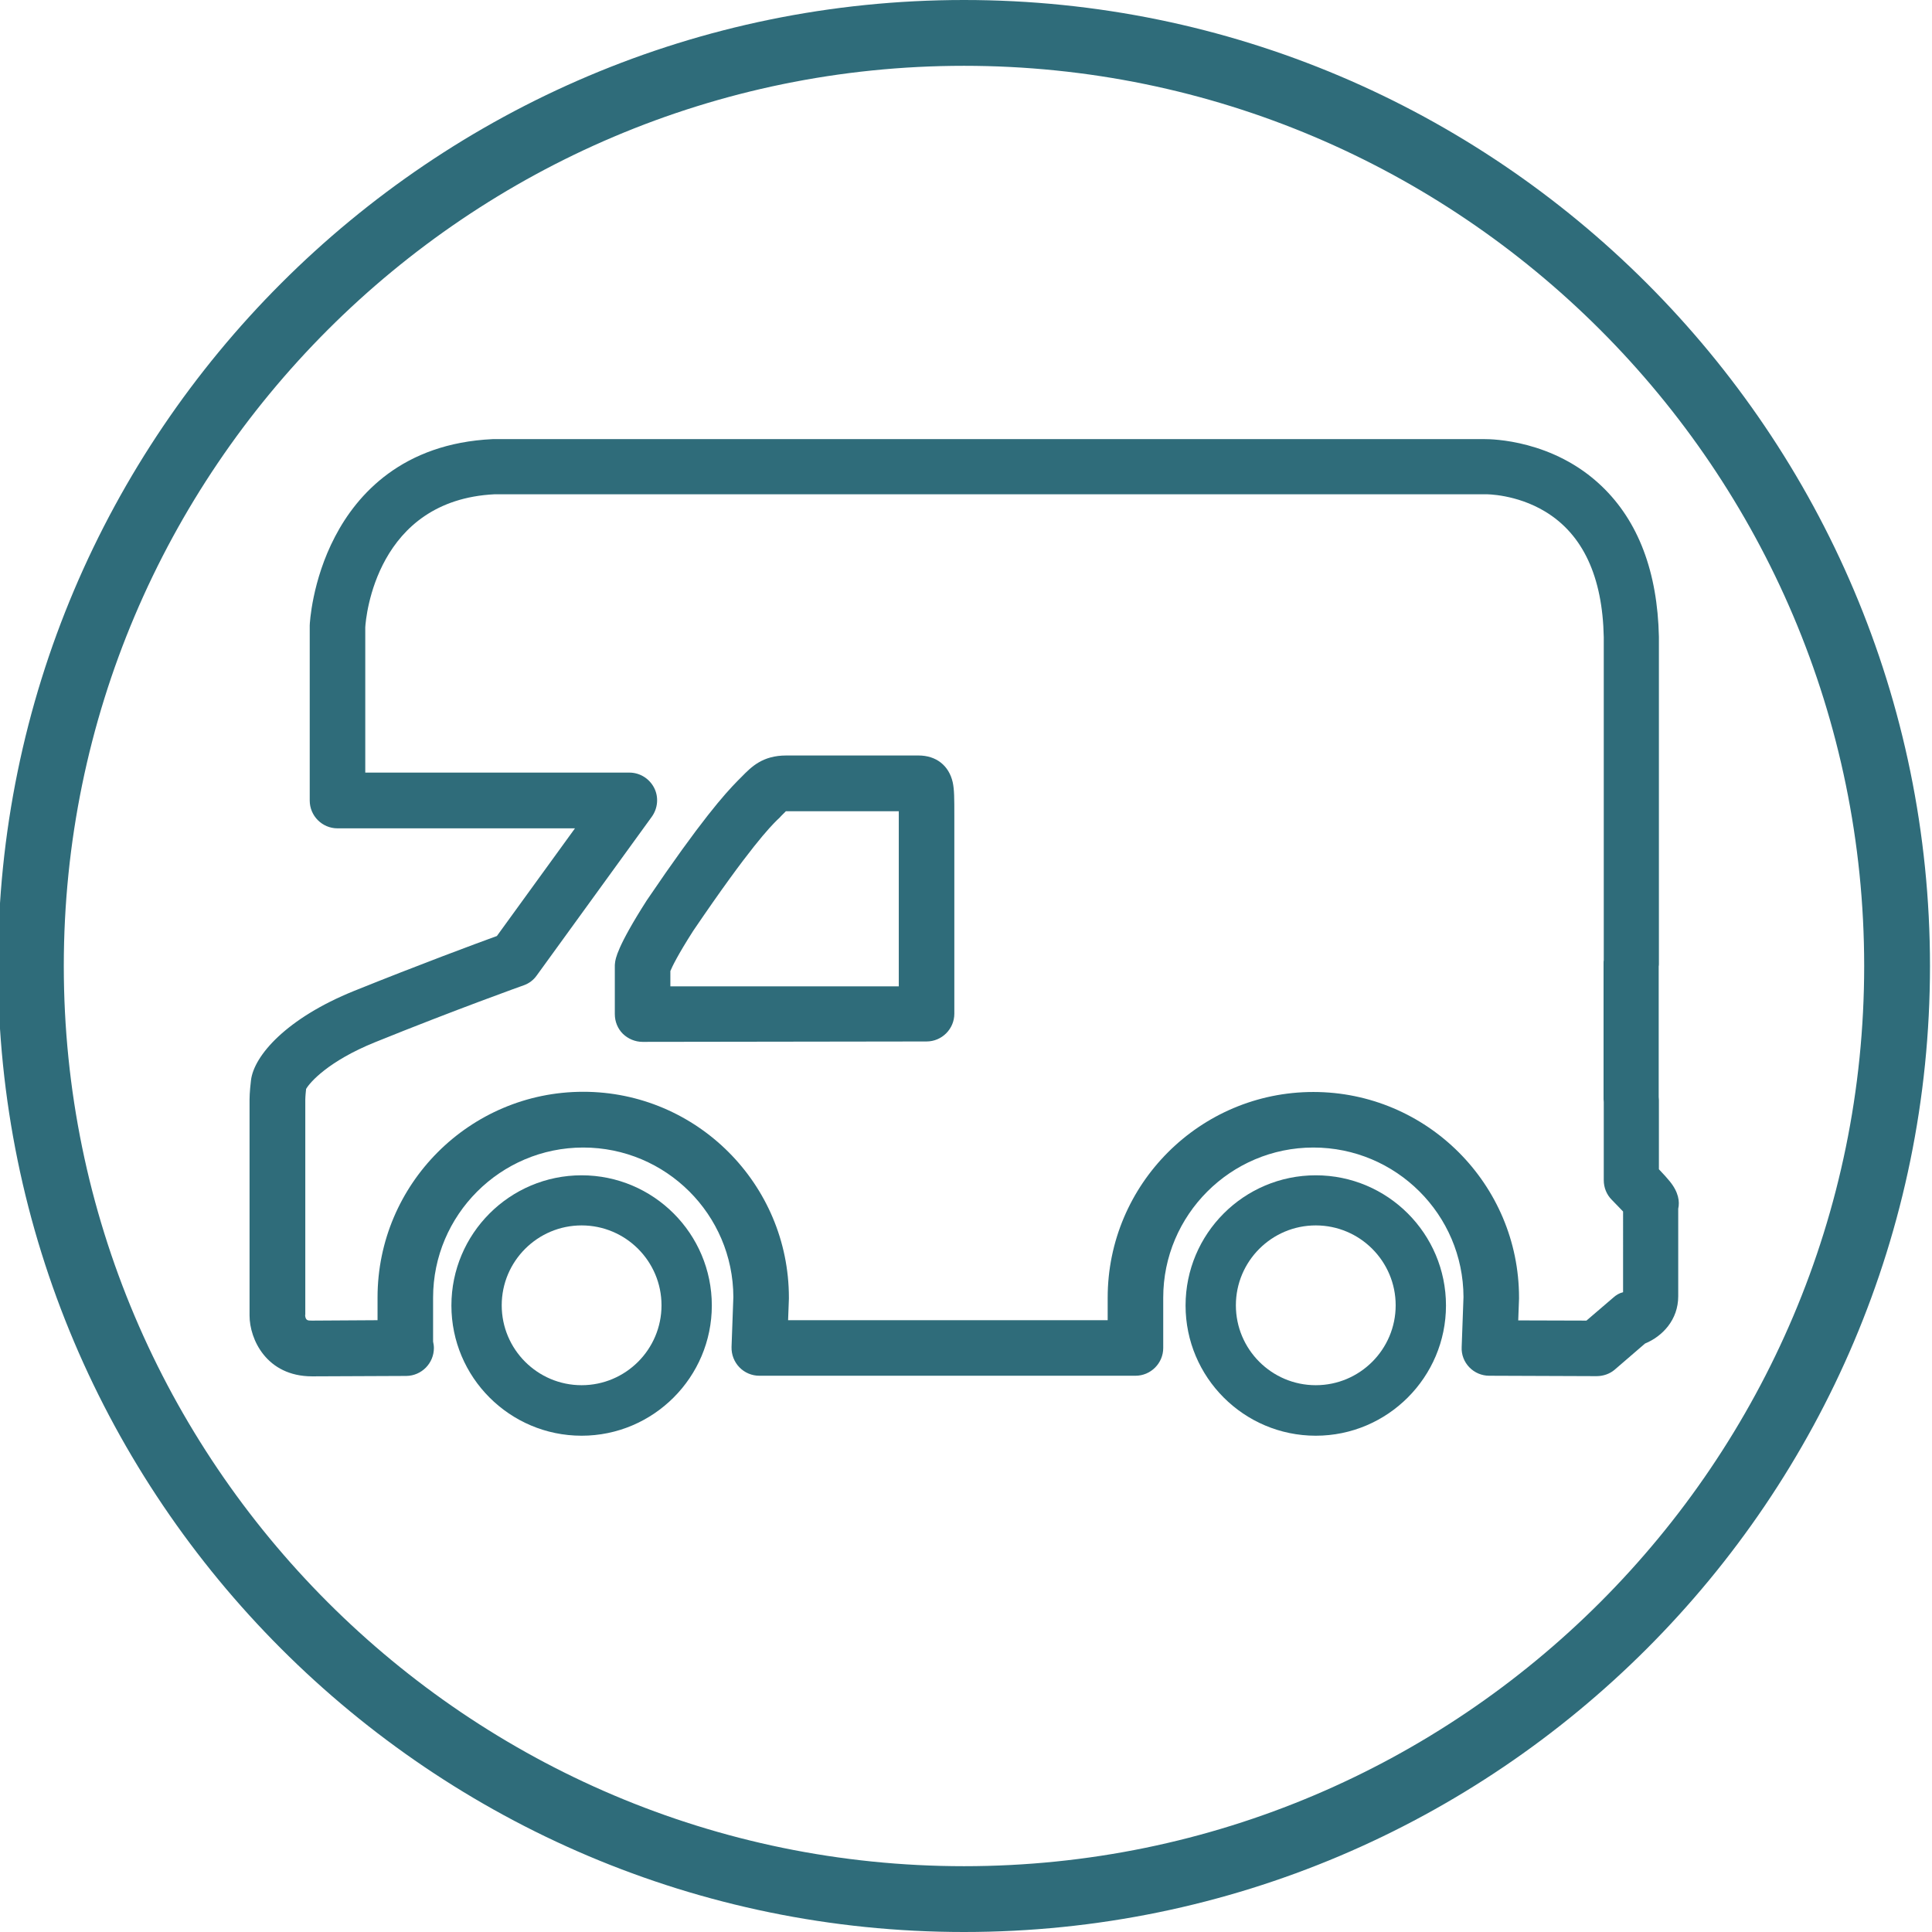
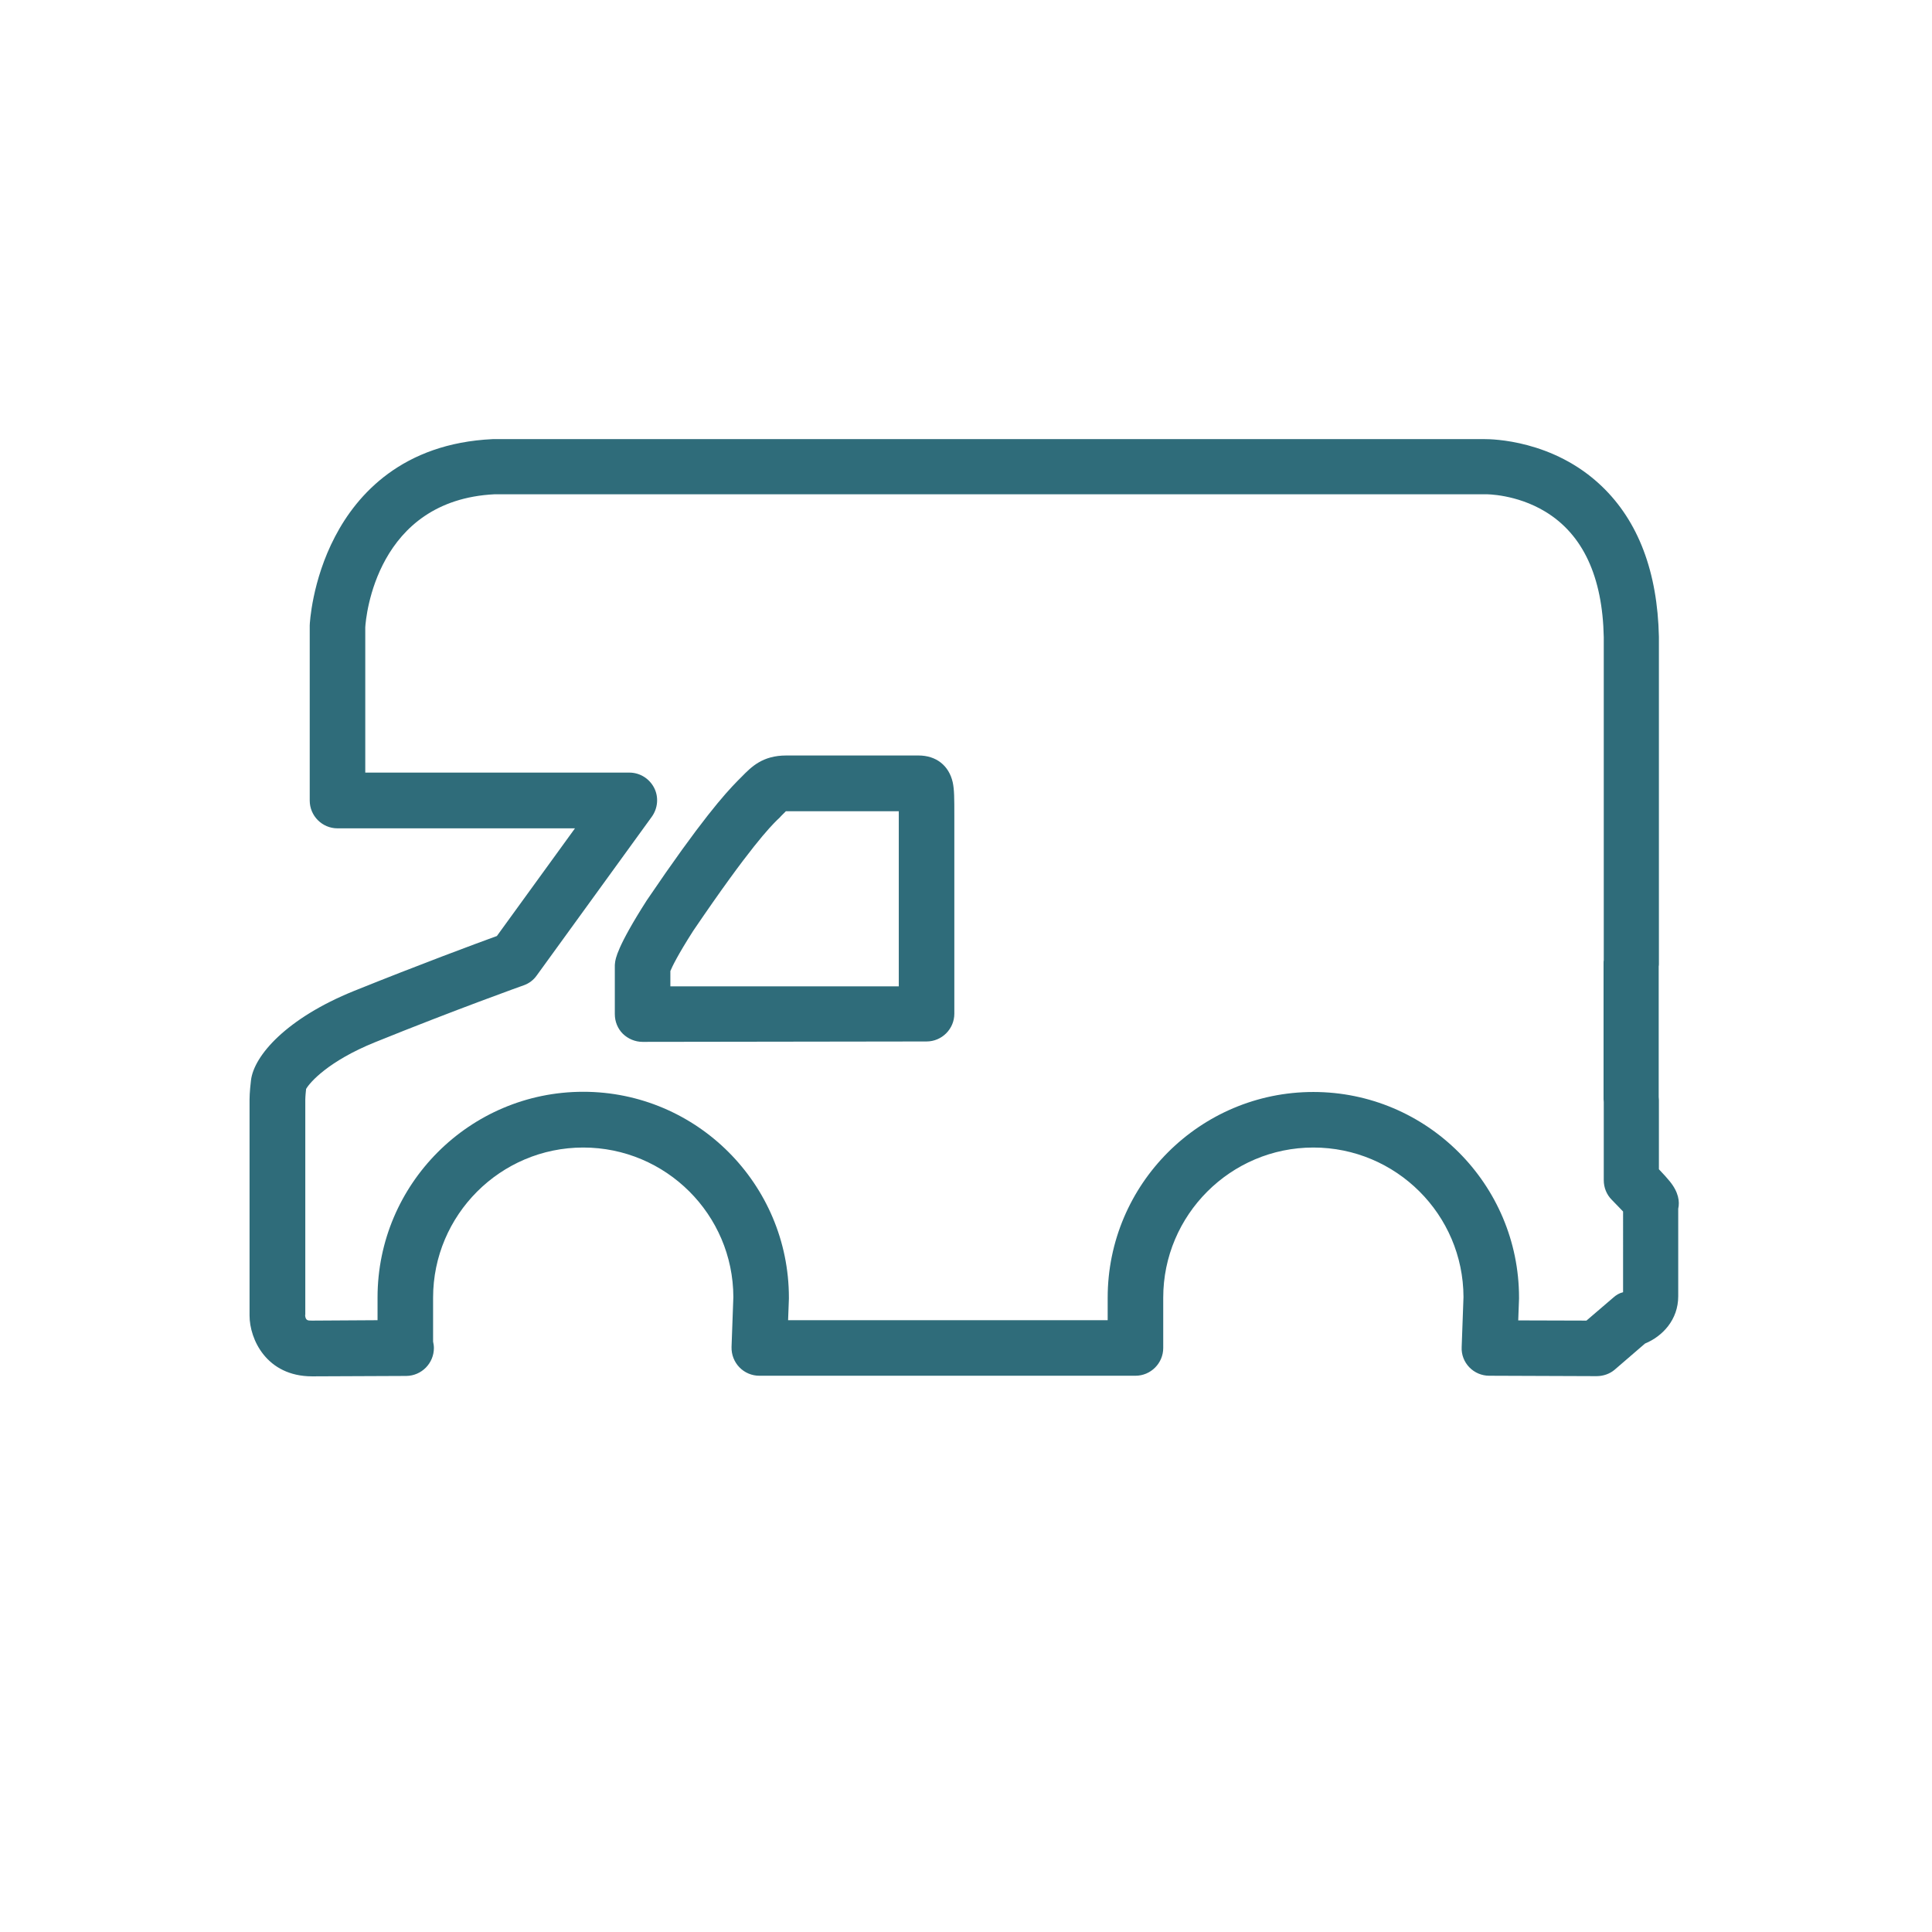
<svg xmlns="http://www.w3.org/2000/svg" version="1.1" x="0px" y="0px" viewBox="0 0 96 96" style="enable-background:new 0 0 96 96;" xml:space="preserve">
  <style type="text/css">
	.st0{fill:#2F6C7A;}
	.st1{fill:#2F6C7A;}
	.st2{fill:none;}
	.st3{fill:#FFFFFF;}
</style>
  <g id="Ebene_2">
</g>
  <g id="Ebene_1">
</g>
  <g id="Ebene_3">
    <g>
-       <path class="st0" d="M47.9,96c-26.47,0-48-21.53-48-48c0-26.47,21.53-48,48-48s48,21.53,48,48C95.9,74.47,74.37,96,47.9,96z     M47.9,3.27C23.24,3.27,3.17,23.34,3.17,48c0,24.66,20.06,44.73,44.73,44.73S92.63,72.66,92.63,48    C92.63,23.34,72.56,3.27,47.9,3.27z" />
      <path class="st0" d="M79.33,68.38C79.33,68.38,79.33,68.38,79.33,68.38L74,68.36c-0.37,0-0.73-0.15-0.99-0.42    c-0.26-0.27-0.4-0.63-0.38-1.01l0.09-2.48c-0.01-4.1-3.35-7.43-7.46-7.43c-4.11,0-7.46,3.35-7.46,7.46v2.5    c0,0.76-0.62,1.38-1.38,1.38H37.73c-0.37,0-0.73-0.15-0.99-0.42c-0.26-0.27-0.4-0.63-0.39-1.01l0.09-2.48    c-0.01-4.1-3.35-7.43-7.46-7.43c-4.11,0-7.46,3.35-7.46,7.46v2.18c0.02,0.1,0.04,0.21,0.04,0.32c0,0.76-0.61,1.38-1.37,1.39    l-4.68,0.02c-2.27,0-3.11-1.85-3.11-3.02V54.63c0-0.05,0-0.35,0.07-0.94c0.14-1.24,1.78-3.1,5.12-4.45    c3.25-1.31,6.08-2.36,7.1-2.73l3.88-5.35H16.77c-0.76,0-1.38-0.62-1.38-1.38v-8.64c0-0.02,0-0.04,0-0.06    c0-0.09,0.11-2.23,1.26-4.42c1.09-2.09,3.34-4.63,7.83-4.84c0.02,0,0.04,0,0.06,0h49.24c0.33,0,3.4,0.03,5.81,2.34    c1.82,1.74,2.77,4.26,2.84,7.48c0,0.01,0,0.02,0,0.03v16.21c0,0.05,0,0.09-0.01,0.14v6.49c0,0.04,0.01,0.09,0.01,0.14v3.45    c0.24,0.25,0.41,0.44,0.54,0.6c0.44,0.54,0.5,1.01,0.42,1.36v4.35c0,1.17-0.78,1.99-1.65,2.35l-1.52,1.31    C79.98,68.27,79.66,68.38,79.33,68.38z M15.16,65.34c0.02,0.28,0.13,0.28,0.34,0.28l3.26-0.02v-1.13    c0-5.63,4.58-10.22,10.22-10.22S39.2,58.84,39.2,64.48c0,0.02,0,0.03,0,0.05l-0.04,1.07h15.88v-1.12    c0-5.63,4.58-10.22,10.22-10.22c5.63,0,10.22,4.58,10.22,10.22c0,0.02,0,0.03,0,0.05l-0.04,1.08l3.39,0.01l1.33-1.14    c0.16-0.14,0.29-0.22,0.49-0.27V60.2c-0.12-0.13-0.3-0.31-0.56-0.58c-0.26-0.26-0.4-0.61-0.4-0.98v-3.88    c0-0.04-0.01-0.09-0.01-0.14v-6.77c0-0.05,0-0.09,0.01-0.14V31.66c-0.06-3.01-1.04-5.11-2.91-6.24c-1.44-0.87-2.92-0.86-2.94-0.86    c-0.01,0-0.01,0-0.02,0H24.58c-5.88,0.29-6.4,6.09-6.43,6.61v7.22h13.12c0.52,0,0.99,0.29,1.23,0.75    c0.24,0.46,0.19,1.02-0.11,1.44l-5.72,7.89c-0.16,0.23-0.39,0.4-0.65,0.49c-0.03,0.01-3.39,1.21-7.39,2.83    c-2.32,0.94-3.24,2-3.42,2.32c-0.04,0.36-0.04,0.52-0.04,0.53V65.34z M15.16,65.34v0.02C15.16,65.37,15.16,65.36,15.16,65.34z     M82.44,58.47c0.02,0.01,0.03,0.01,0.05,0.02C82.47,58.48,82.45,58.47,82.44,58.47L82.44,58.47z M15.18,54.15L15.18,54.15    L15.18,54.15z M31.93,51.77c-0.37,0-0.72-0.15-0.98-0.4c-0.26-0.26-0.4-0.61-0.4-0.98v-2.37c0-0.06,0-0.11,0.01-0.17    c0.02-0.2,0.1-0.8,1.57-3.1c0.01-0.01,0.01-0.02,0.02-0.03c2.67-3.94,3.86-5.27,4.51-5.93c0.07-0.07,0.13-0.13,0.19-0.19    c0.49-0.5,1.04-1.06,2.22-1.06h6.57c0.88,0,1.51,0.5,1.7,1.33c0.08,0.37,0.08,0.79,0.08,1.69v9.81c0,0.76-0.62,1.38-1.38,1.38    L31.93,51.77z M46.04,50.39L46.04,50.39L46.04,50.39z M33.31,48.25v0.76l11.35,0v-8.43c0-0.09,0-0.18,0-0.27h-5.59    c-0.01,0-0.01,0-0.02,0c-0.06,0.06-0.15,0.15-0.23,0.23c-0.06,0.07-0.13,0.14-0.21,0.21c-0.33,0.33-1.34,1.34-4.17,5.51    C33.68,47.45,33.4,48.03,33.31,48.25z M33.27,48.35C33.27,48.35,33.27,48.35,33.27,48.35C33.27,48.35,33.27,48.35,33.27,48.35z" />
-       <path class="st0" d="M28.9,60.89c-2.19,0-3.97,1.78-3.97,3.97c0,2.19,1.78,3.97,3.97,3.97c2.19,0,3.97-1.78,3.97-3.97    C32.87,62.67,31.09,60.89,28.9,60.89 M28.9,71.34c-3.57,0-6.47-2.9-6.47-6.47c0-3.57,2.9-6.47,6.47-6.47    c3.57,0,6.47,2.9,6.47,6.47C35.37,68.43,32.47,71.34,28.9,71.34" />
-       <path class="st0" d="M65.38,60.89c-2.19,0-3.97,1.78-3.97,3.97c0,2.19,1.78,3.97,3.97,3.97c2.19,0,3.97-1.78,3.97-3.97    C69.35,62.67,67.57,60.89,65.38,60.89 M65.38,71.34c-3.57,0-6.47-2.9-6.47-6.47c0-3.57,2.9-6.47,6.47-6.47    c3.57,0,6.47,2.9,6.47,6.47C71.85,68.43,68.95,71.34,65.38,71.34" />
    </g>
  </g>
</svg>